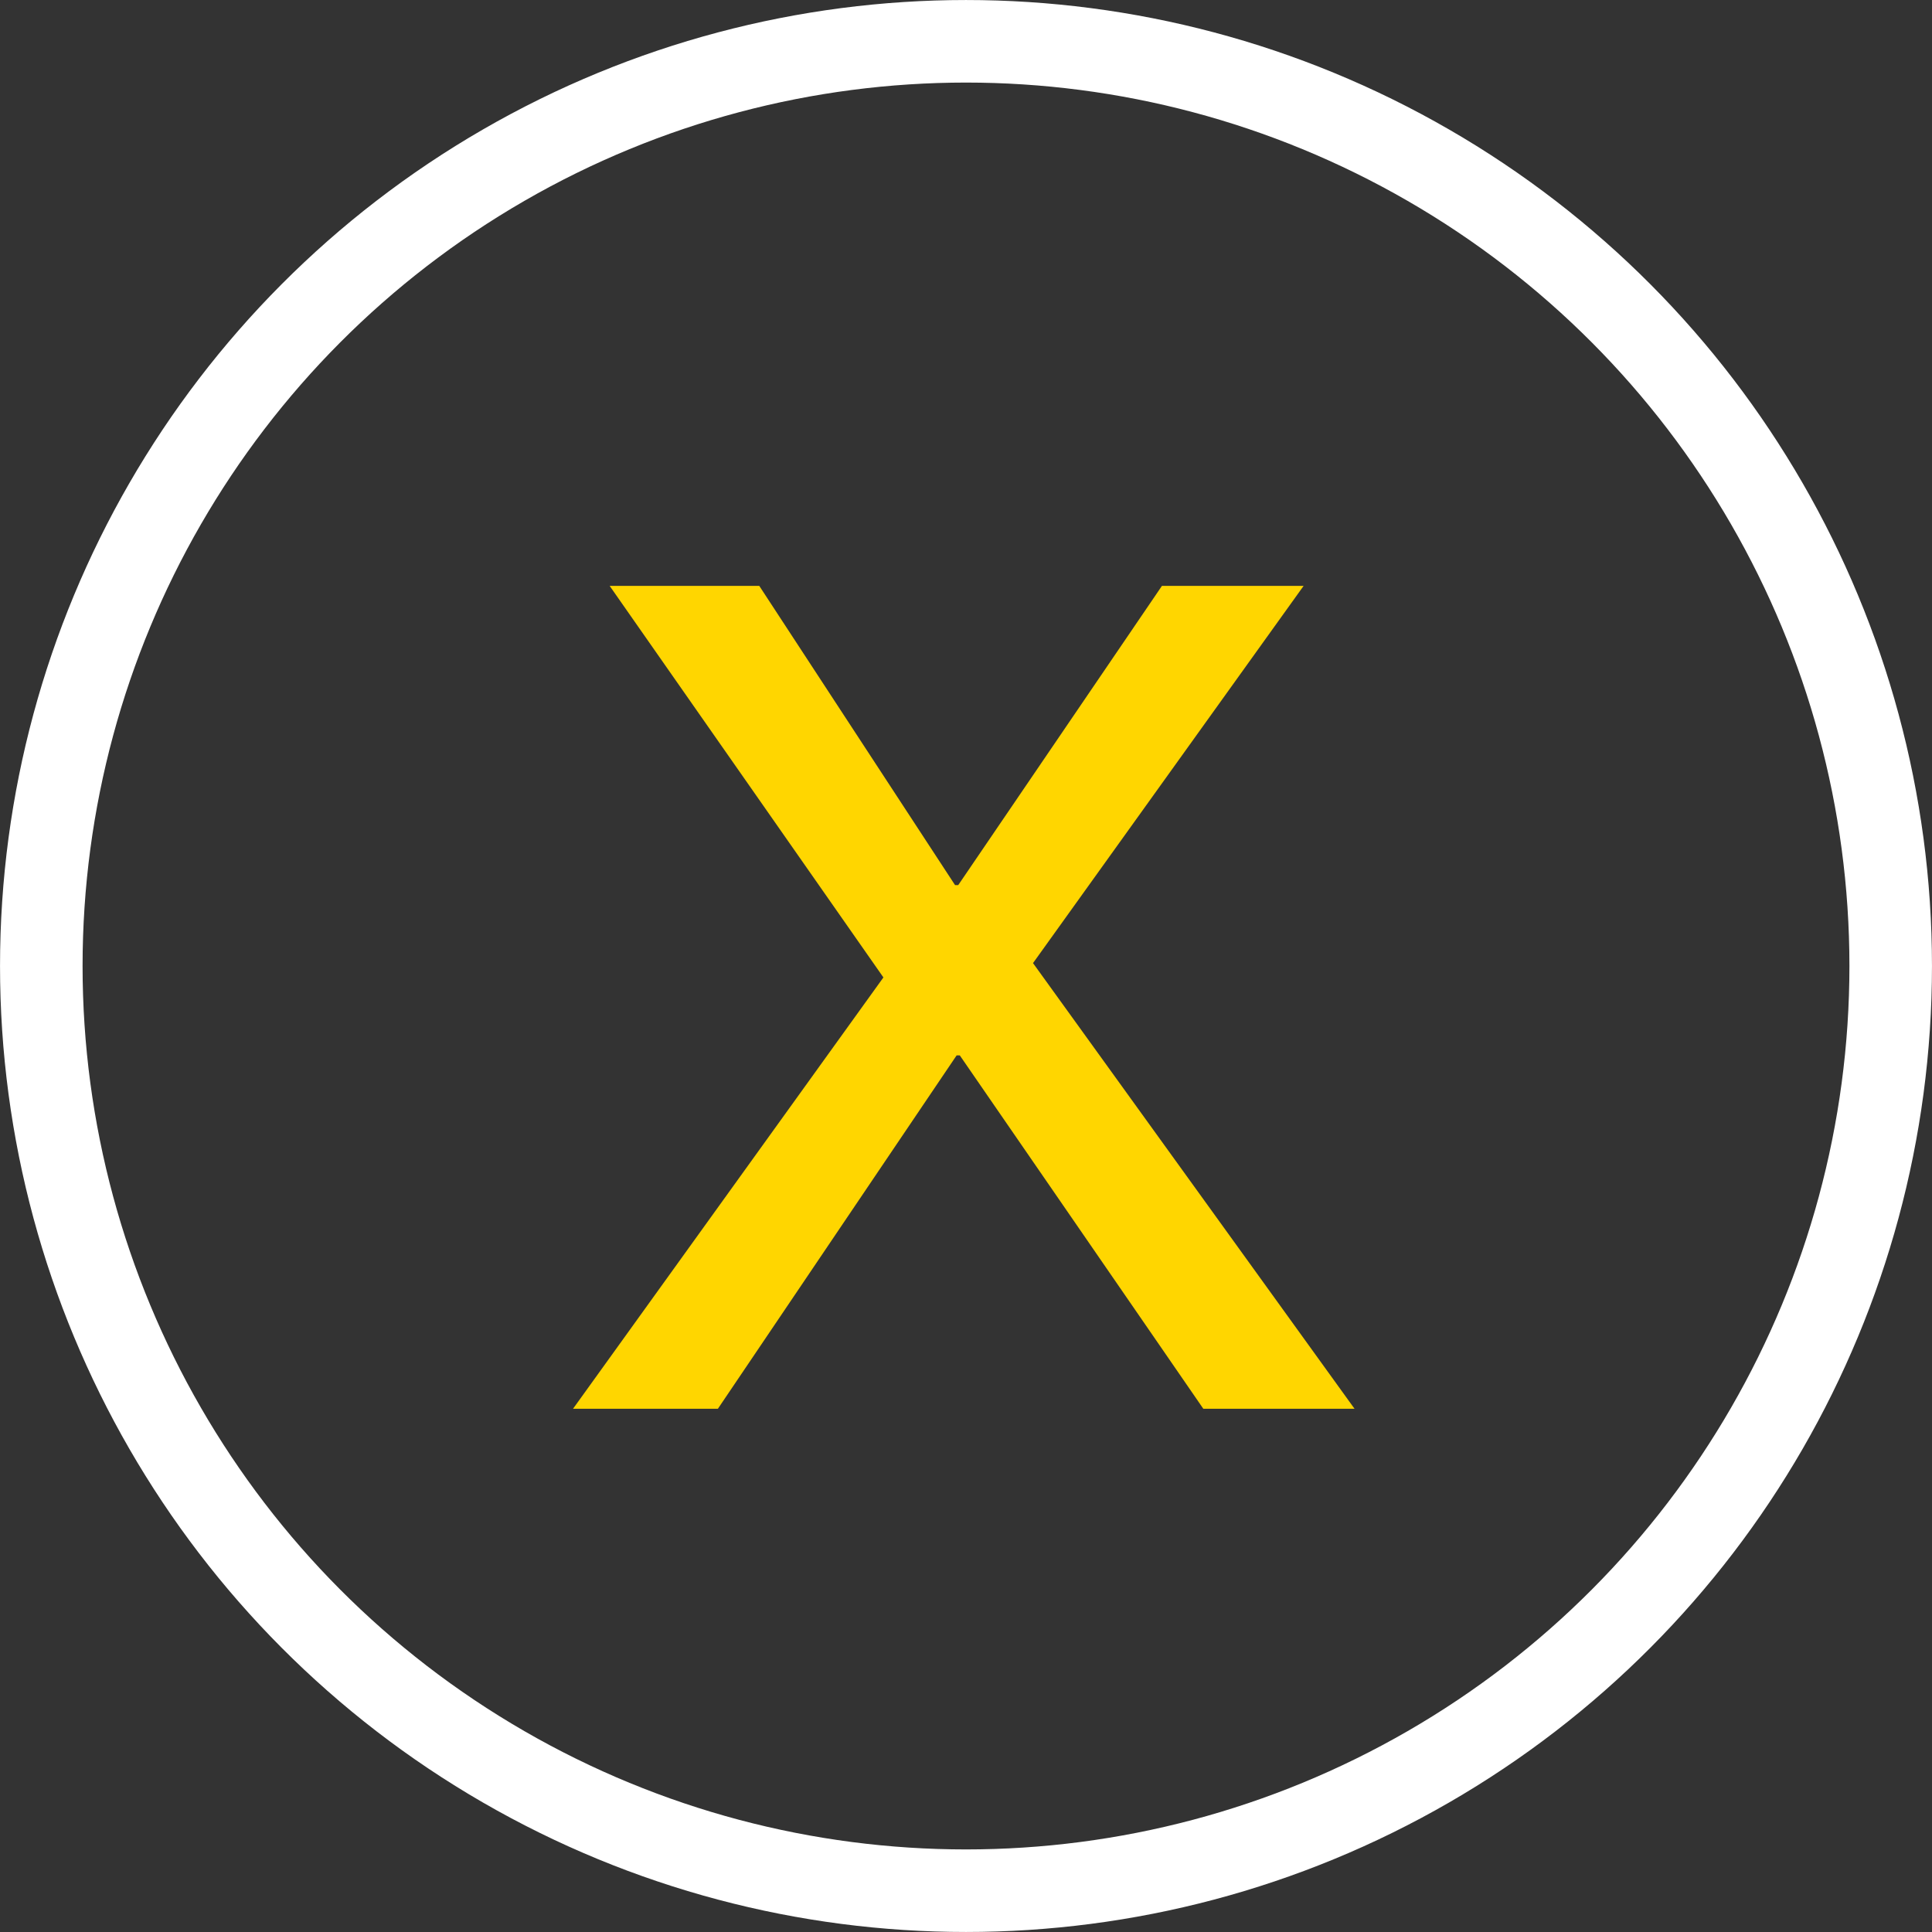
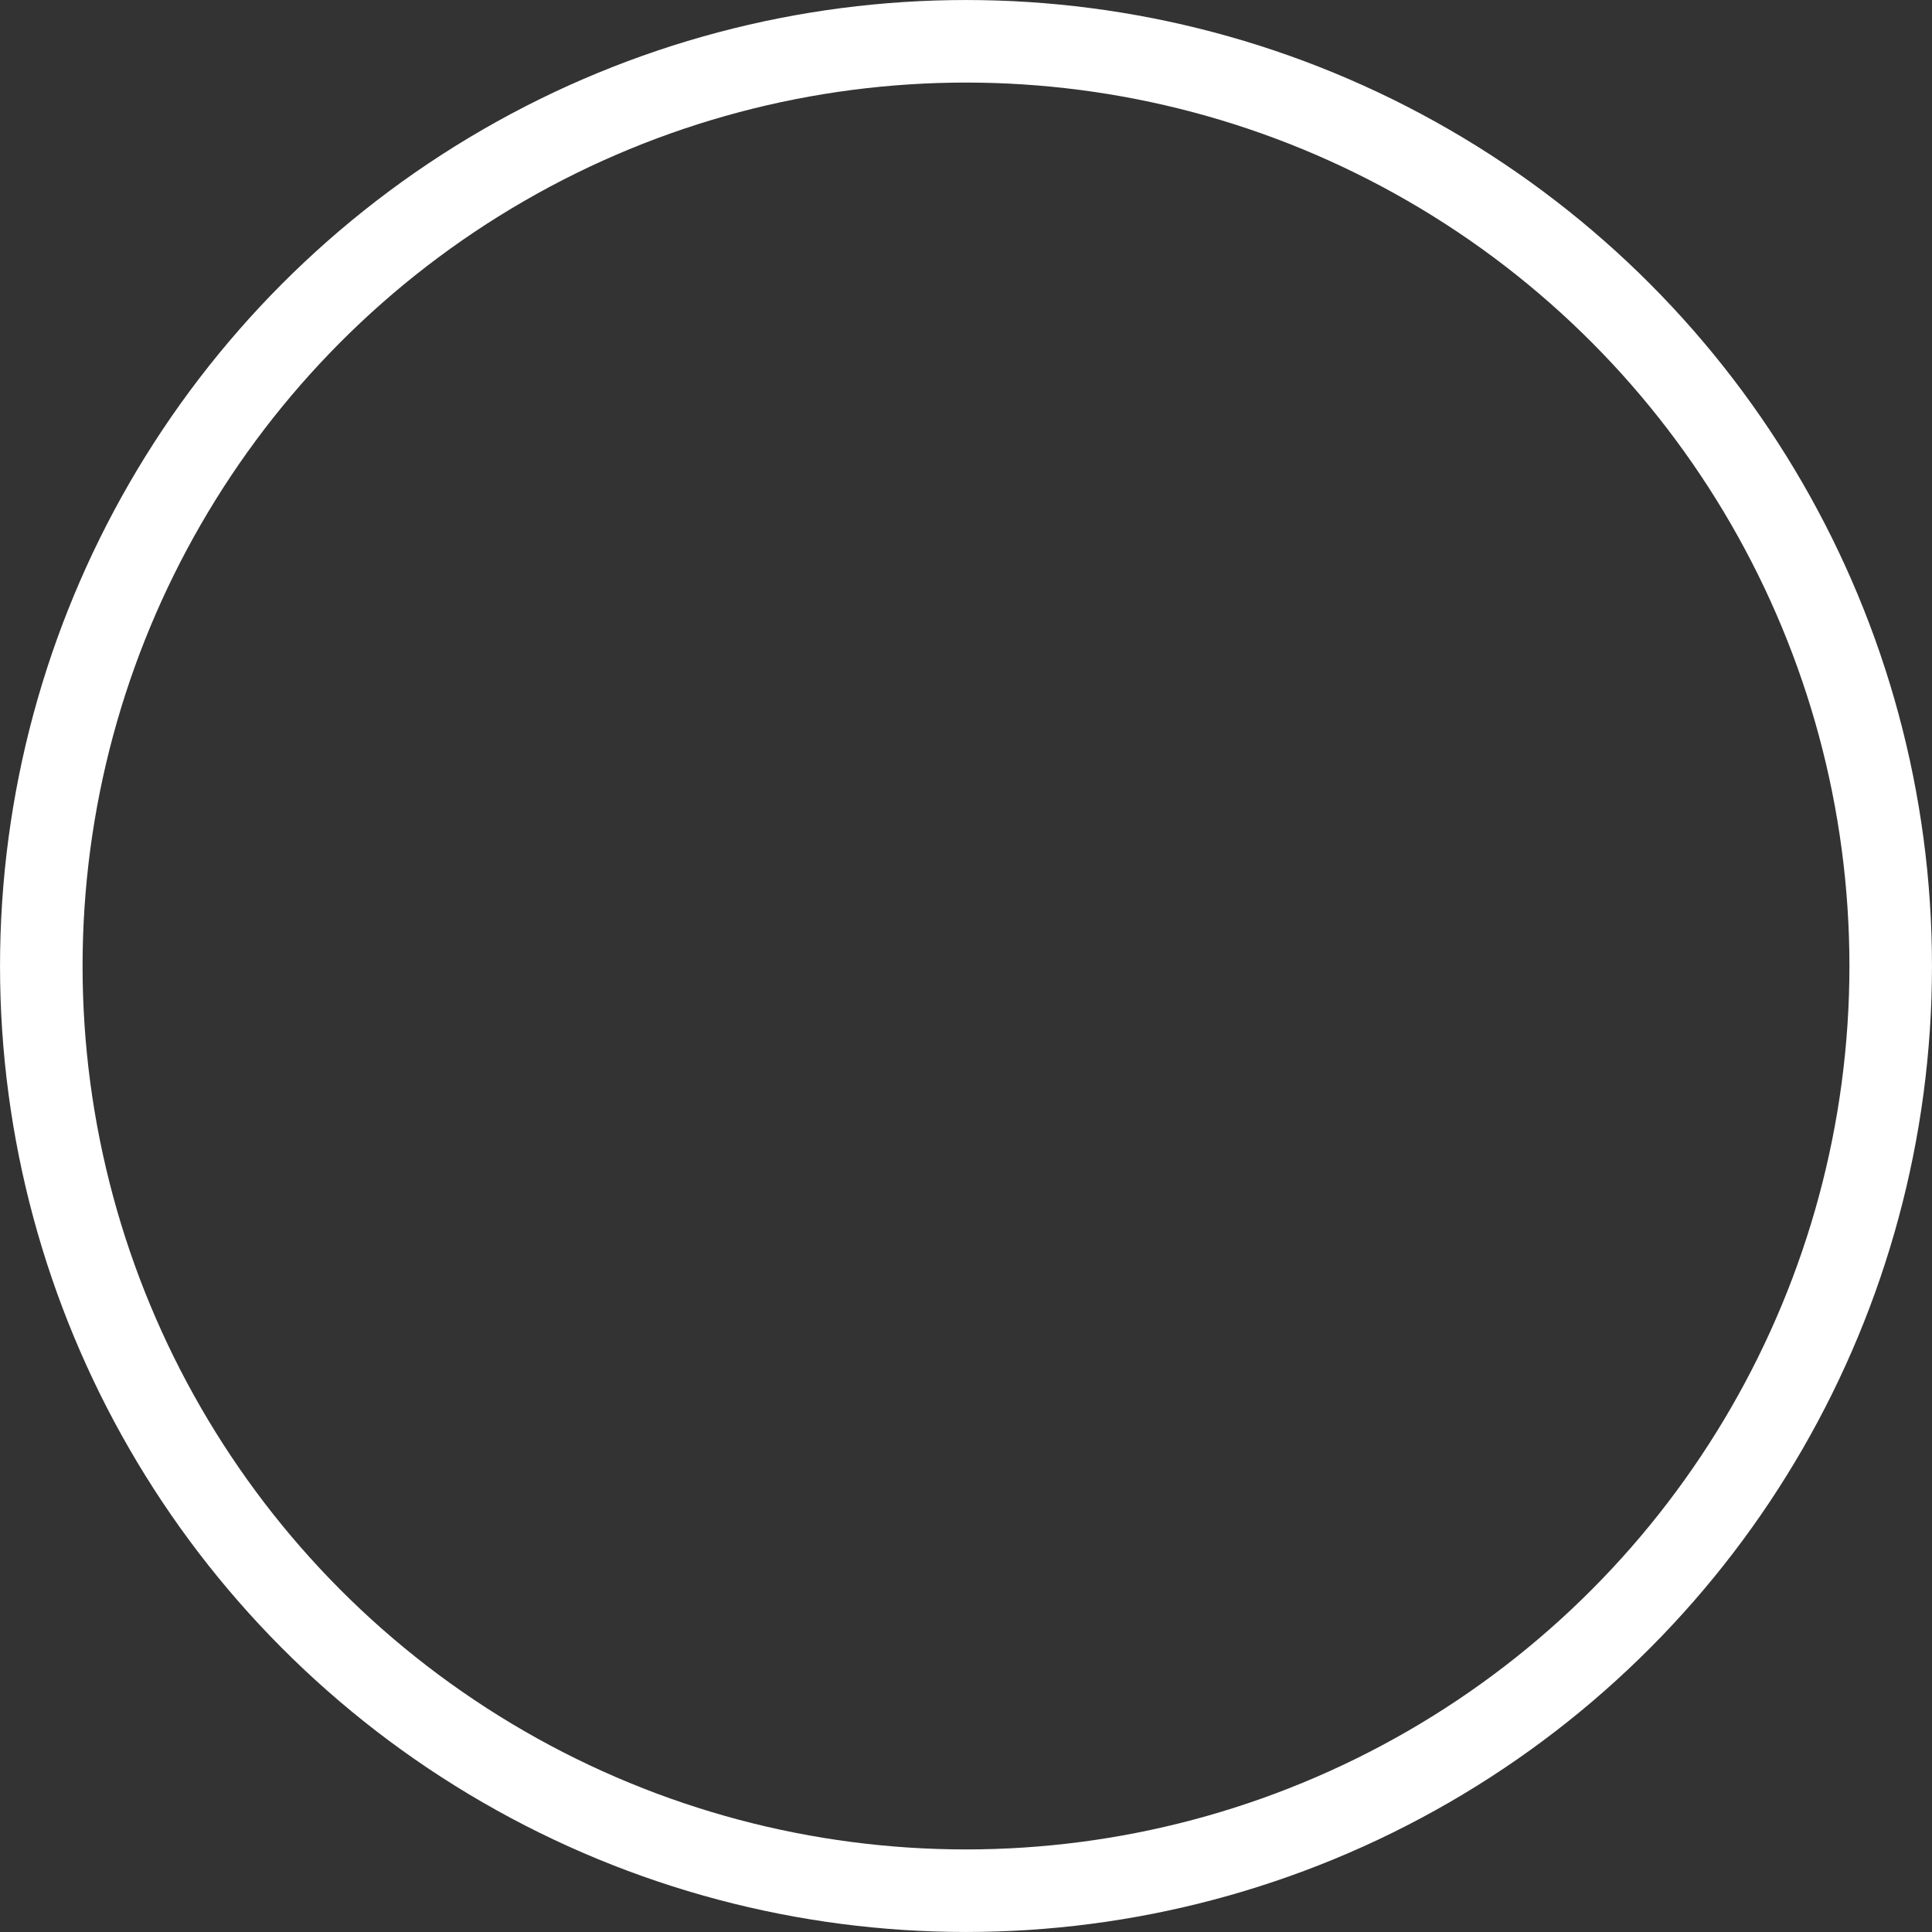
<svg xmlns="http://www.w3.org/2000/svg" width="48" height="48" viewBox="0 0 48 48" fill="none">
  <rect x="0" y="0" width="48" height="48" fill="#333333" stroke="none" />
  <circle cx="24" cy="24" r="22.974" stroke="white" stroke-width="2.051" />
-   <path d="M14.237 35L21.948 24.284L15.147 14.556H18.864L23.728 21.99H23.807L28.868 14.556H32.388L25.665 23.928L33.653 35H29.896L23.846 26.221H23.767L17.836 35H14.237Z" fill="#FFD600" />
</svg>